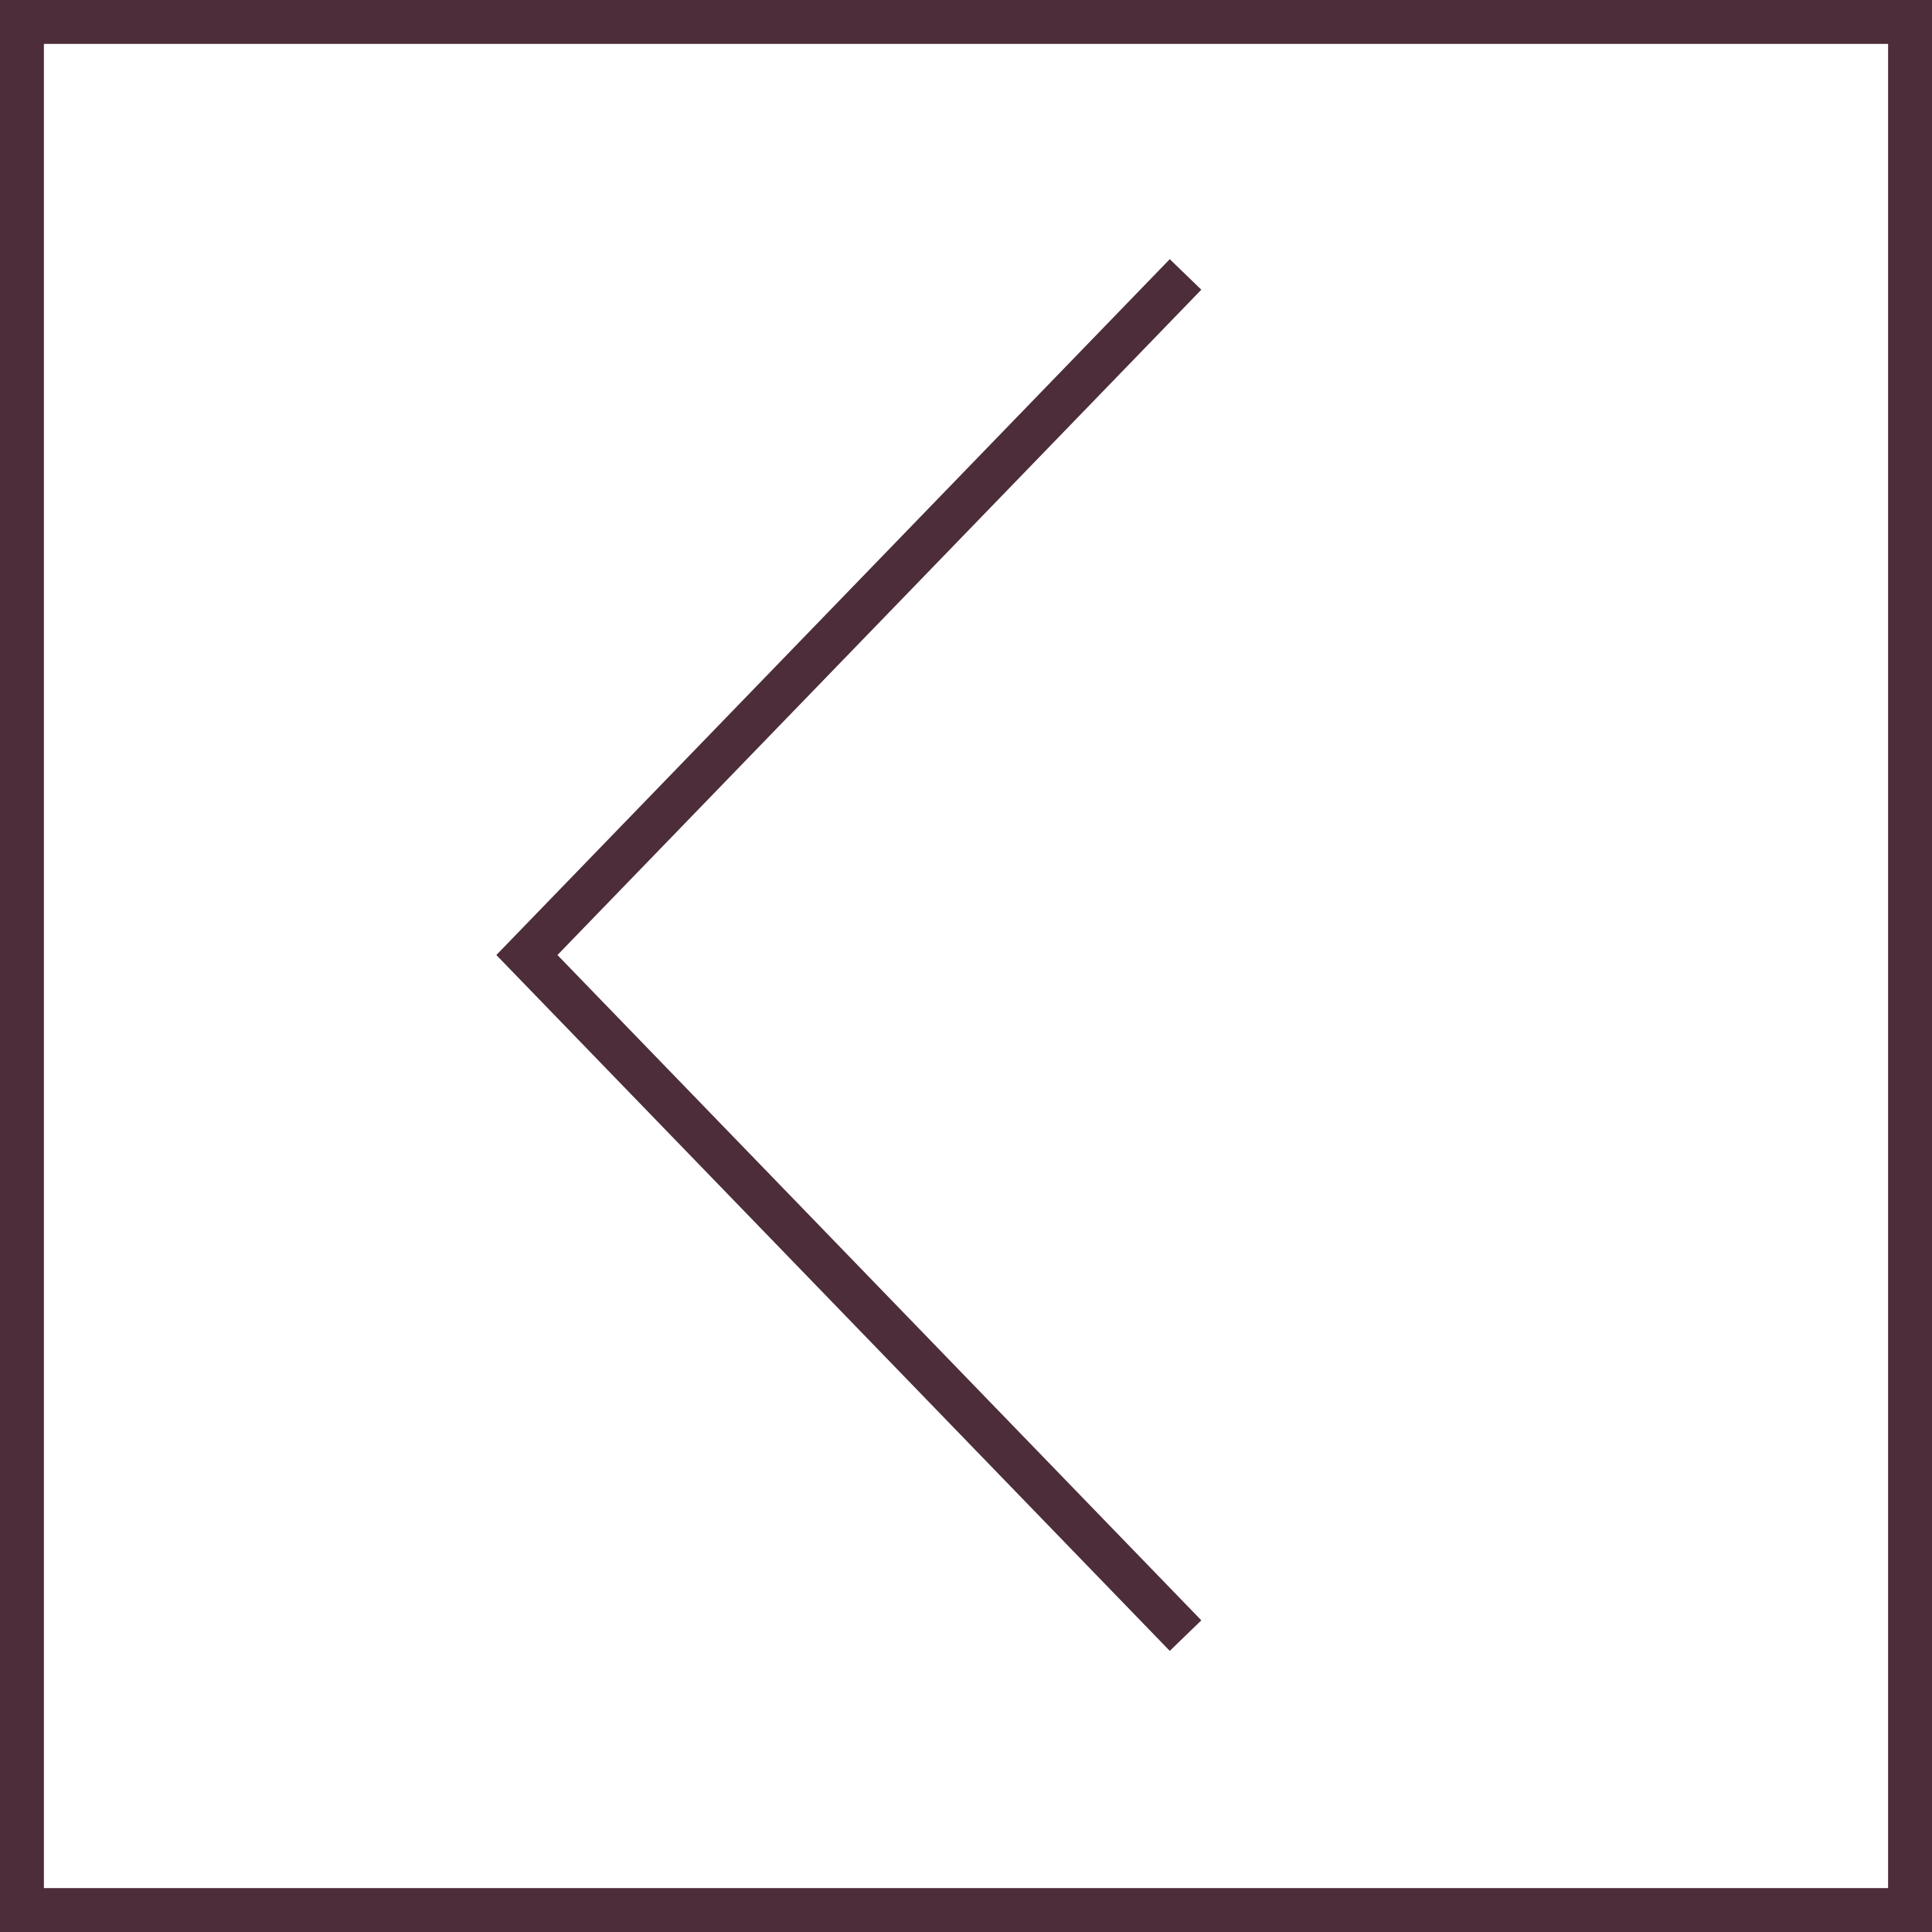
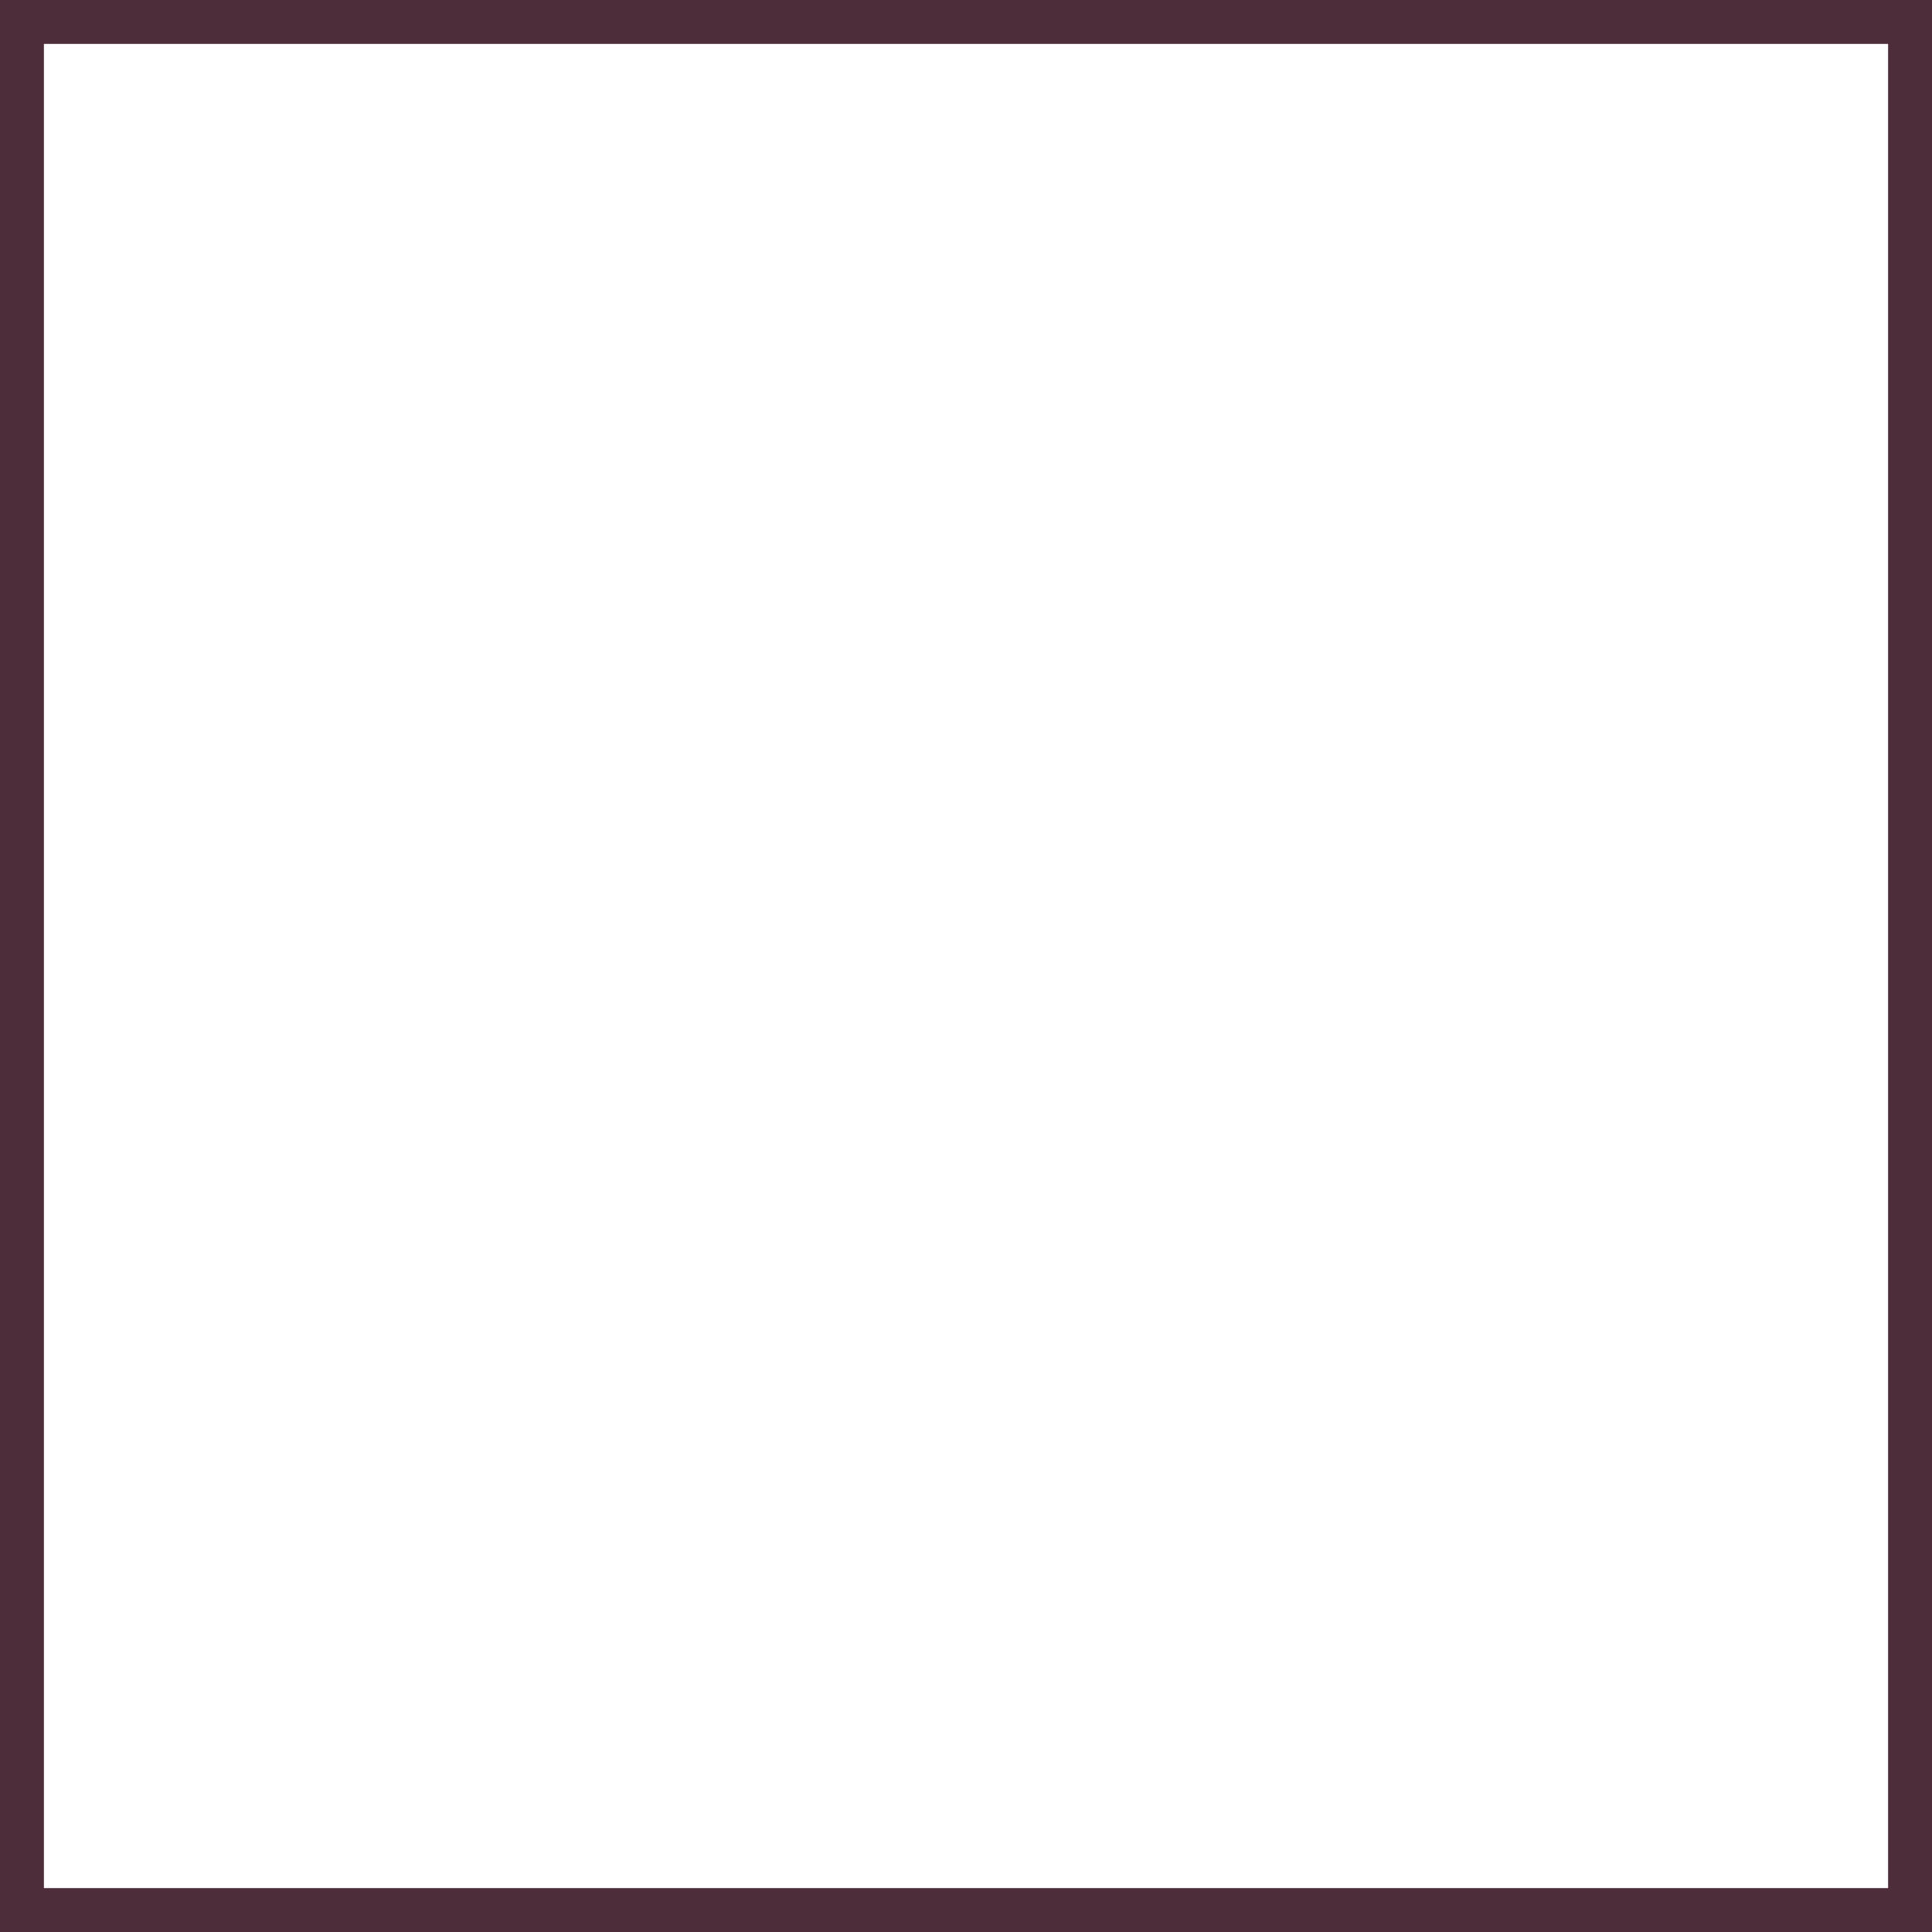
<svg xmlns="http://www.w3.org/2000/svg" id="_レイヤー_2" data-name="レイヤー_2" viewBox="0 0 44 44">
  <defs>
    <style>
      .cls-1 {
        fill: #4c2d39;
      }

      .cls-2 {
        fill: none;
        stroke: #4c2d39;
        stroke-miterlimit: 10;
      }
    </style>
  </defs>
  <g id="_オブジェクト2" data-name="オブジェクト2">
    <g>
      <path class="cls-1" d="M43,1v42H1V1h42M44,0H0v44h44V0h0Z" />
-       <polyline class="cls-2" points="27 6.25 12 21.75 27 37.25" />
    </g>
  </g>
</svg>